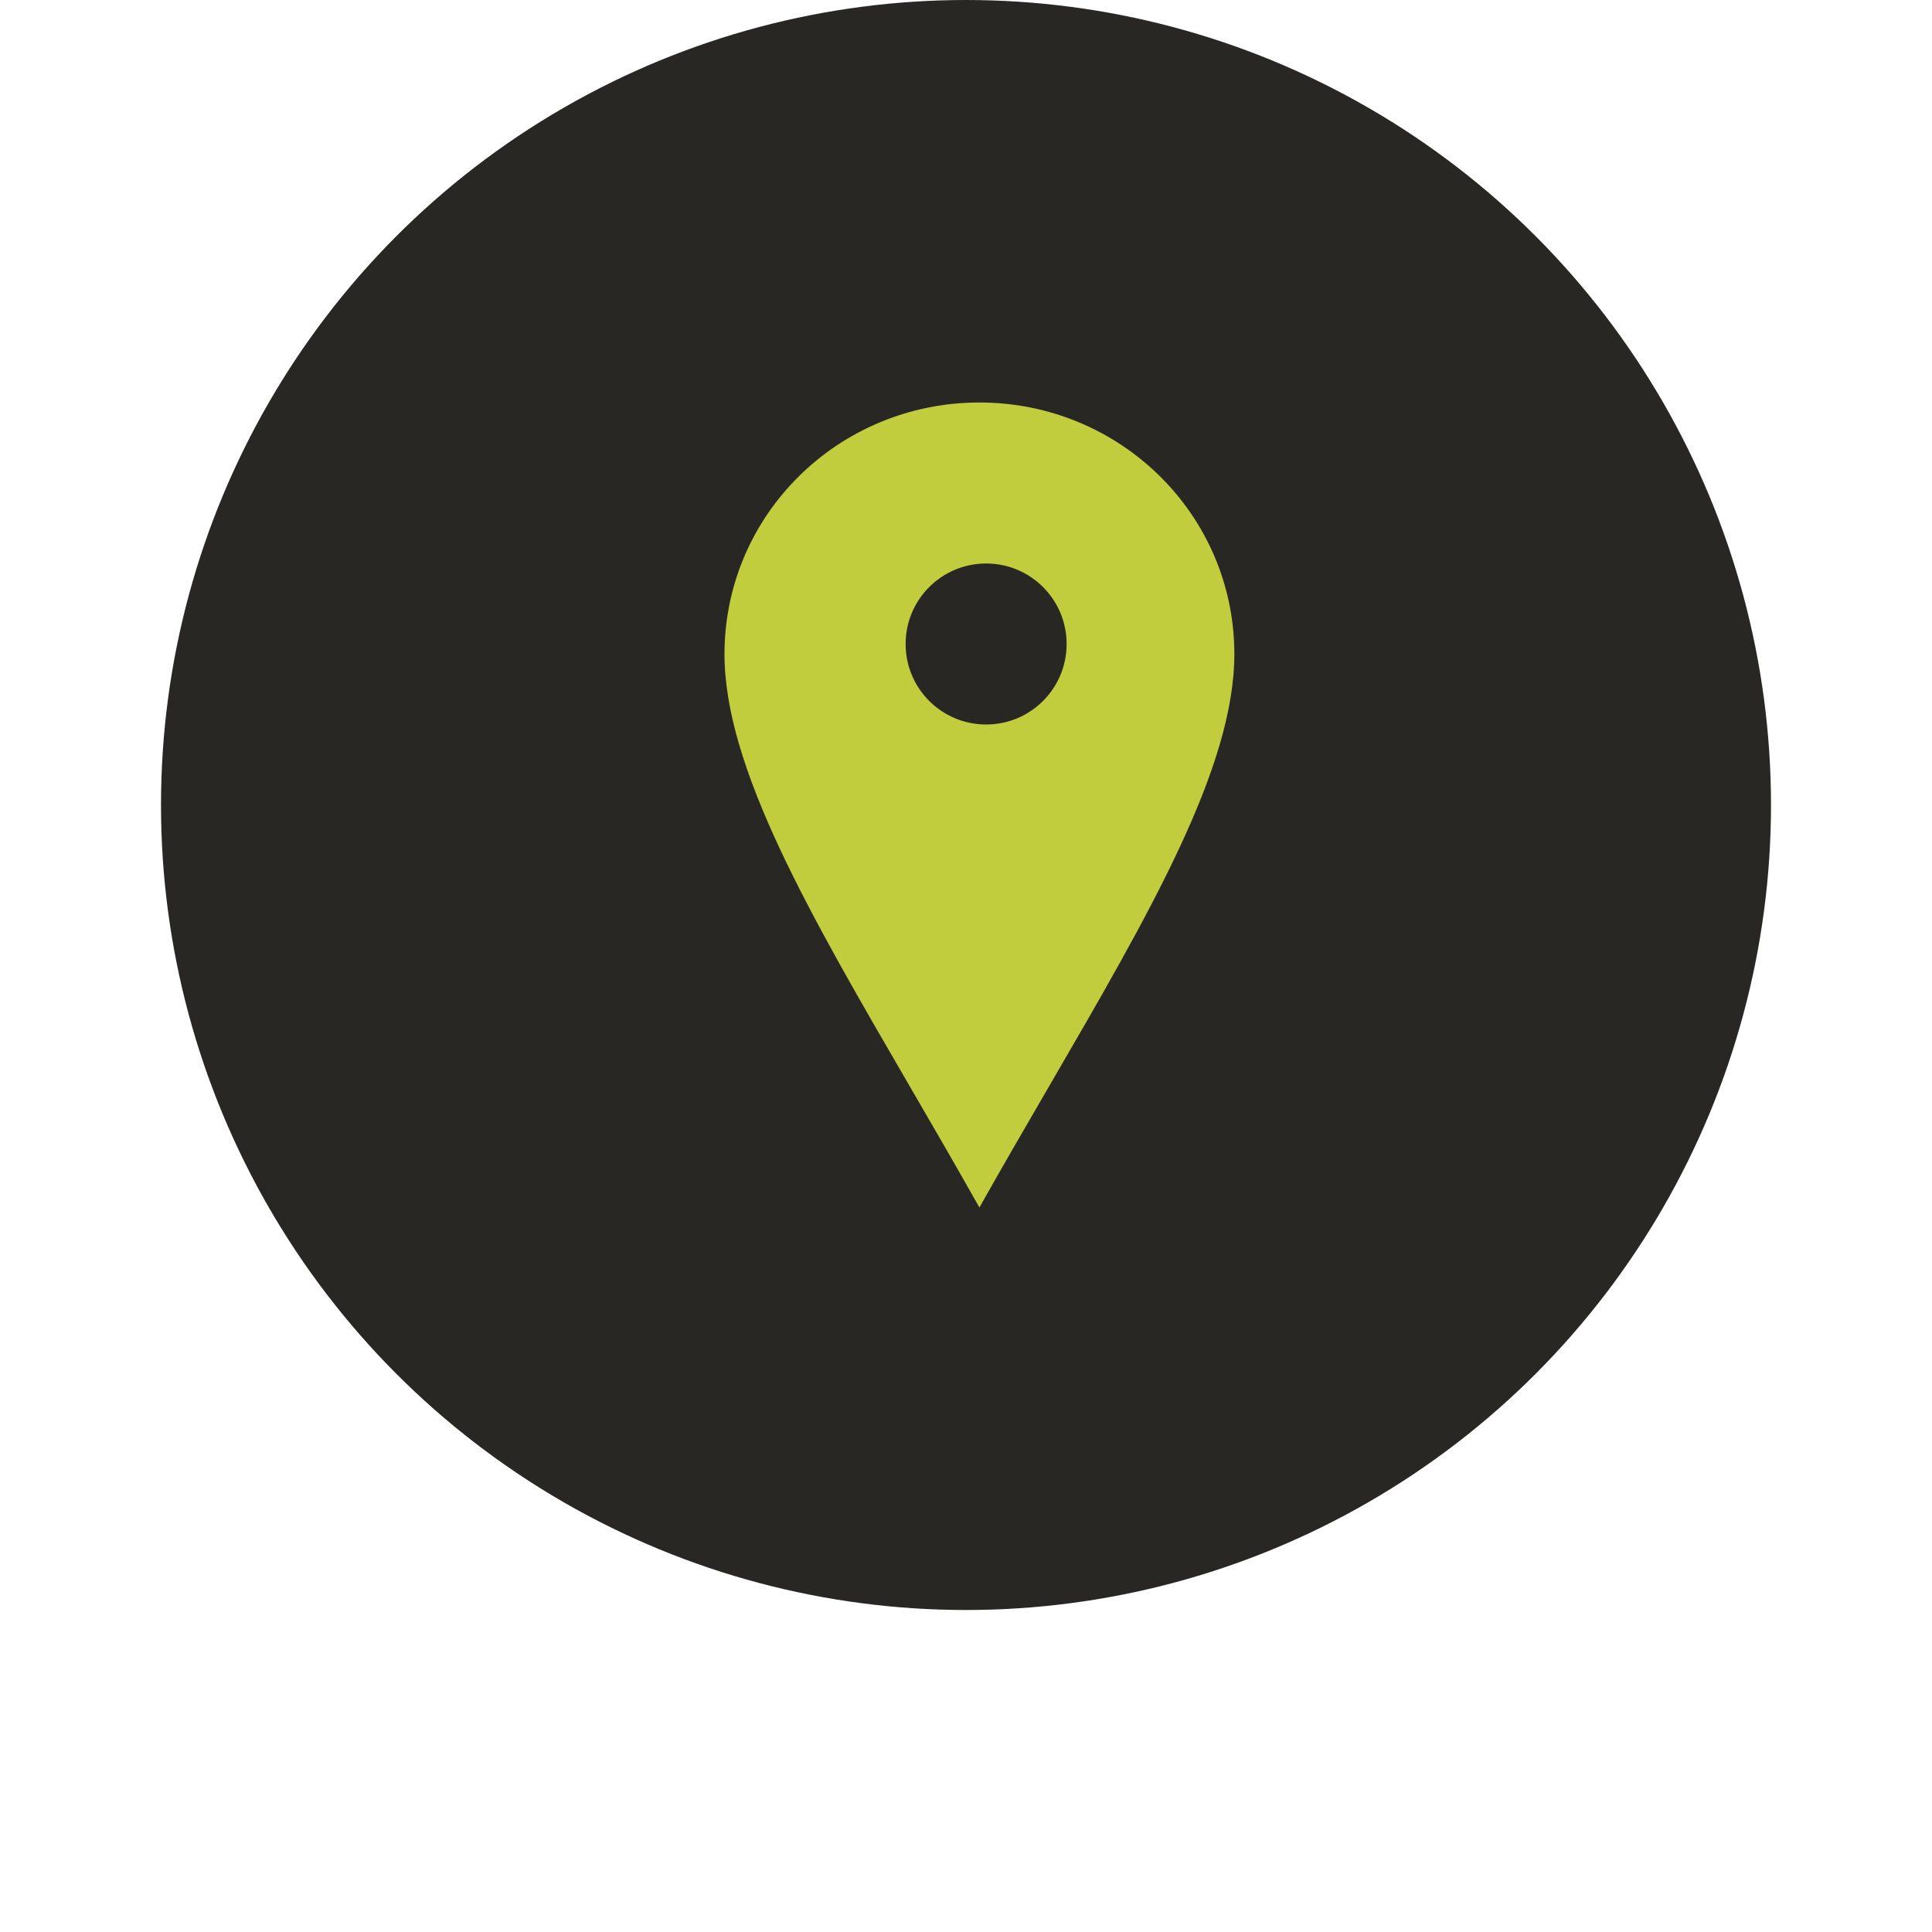
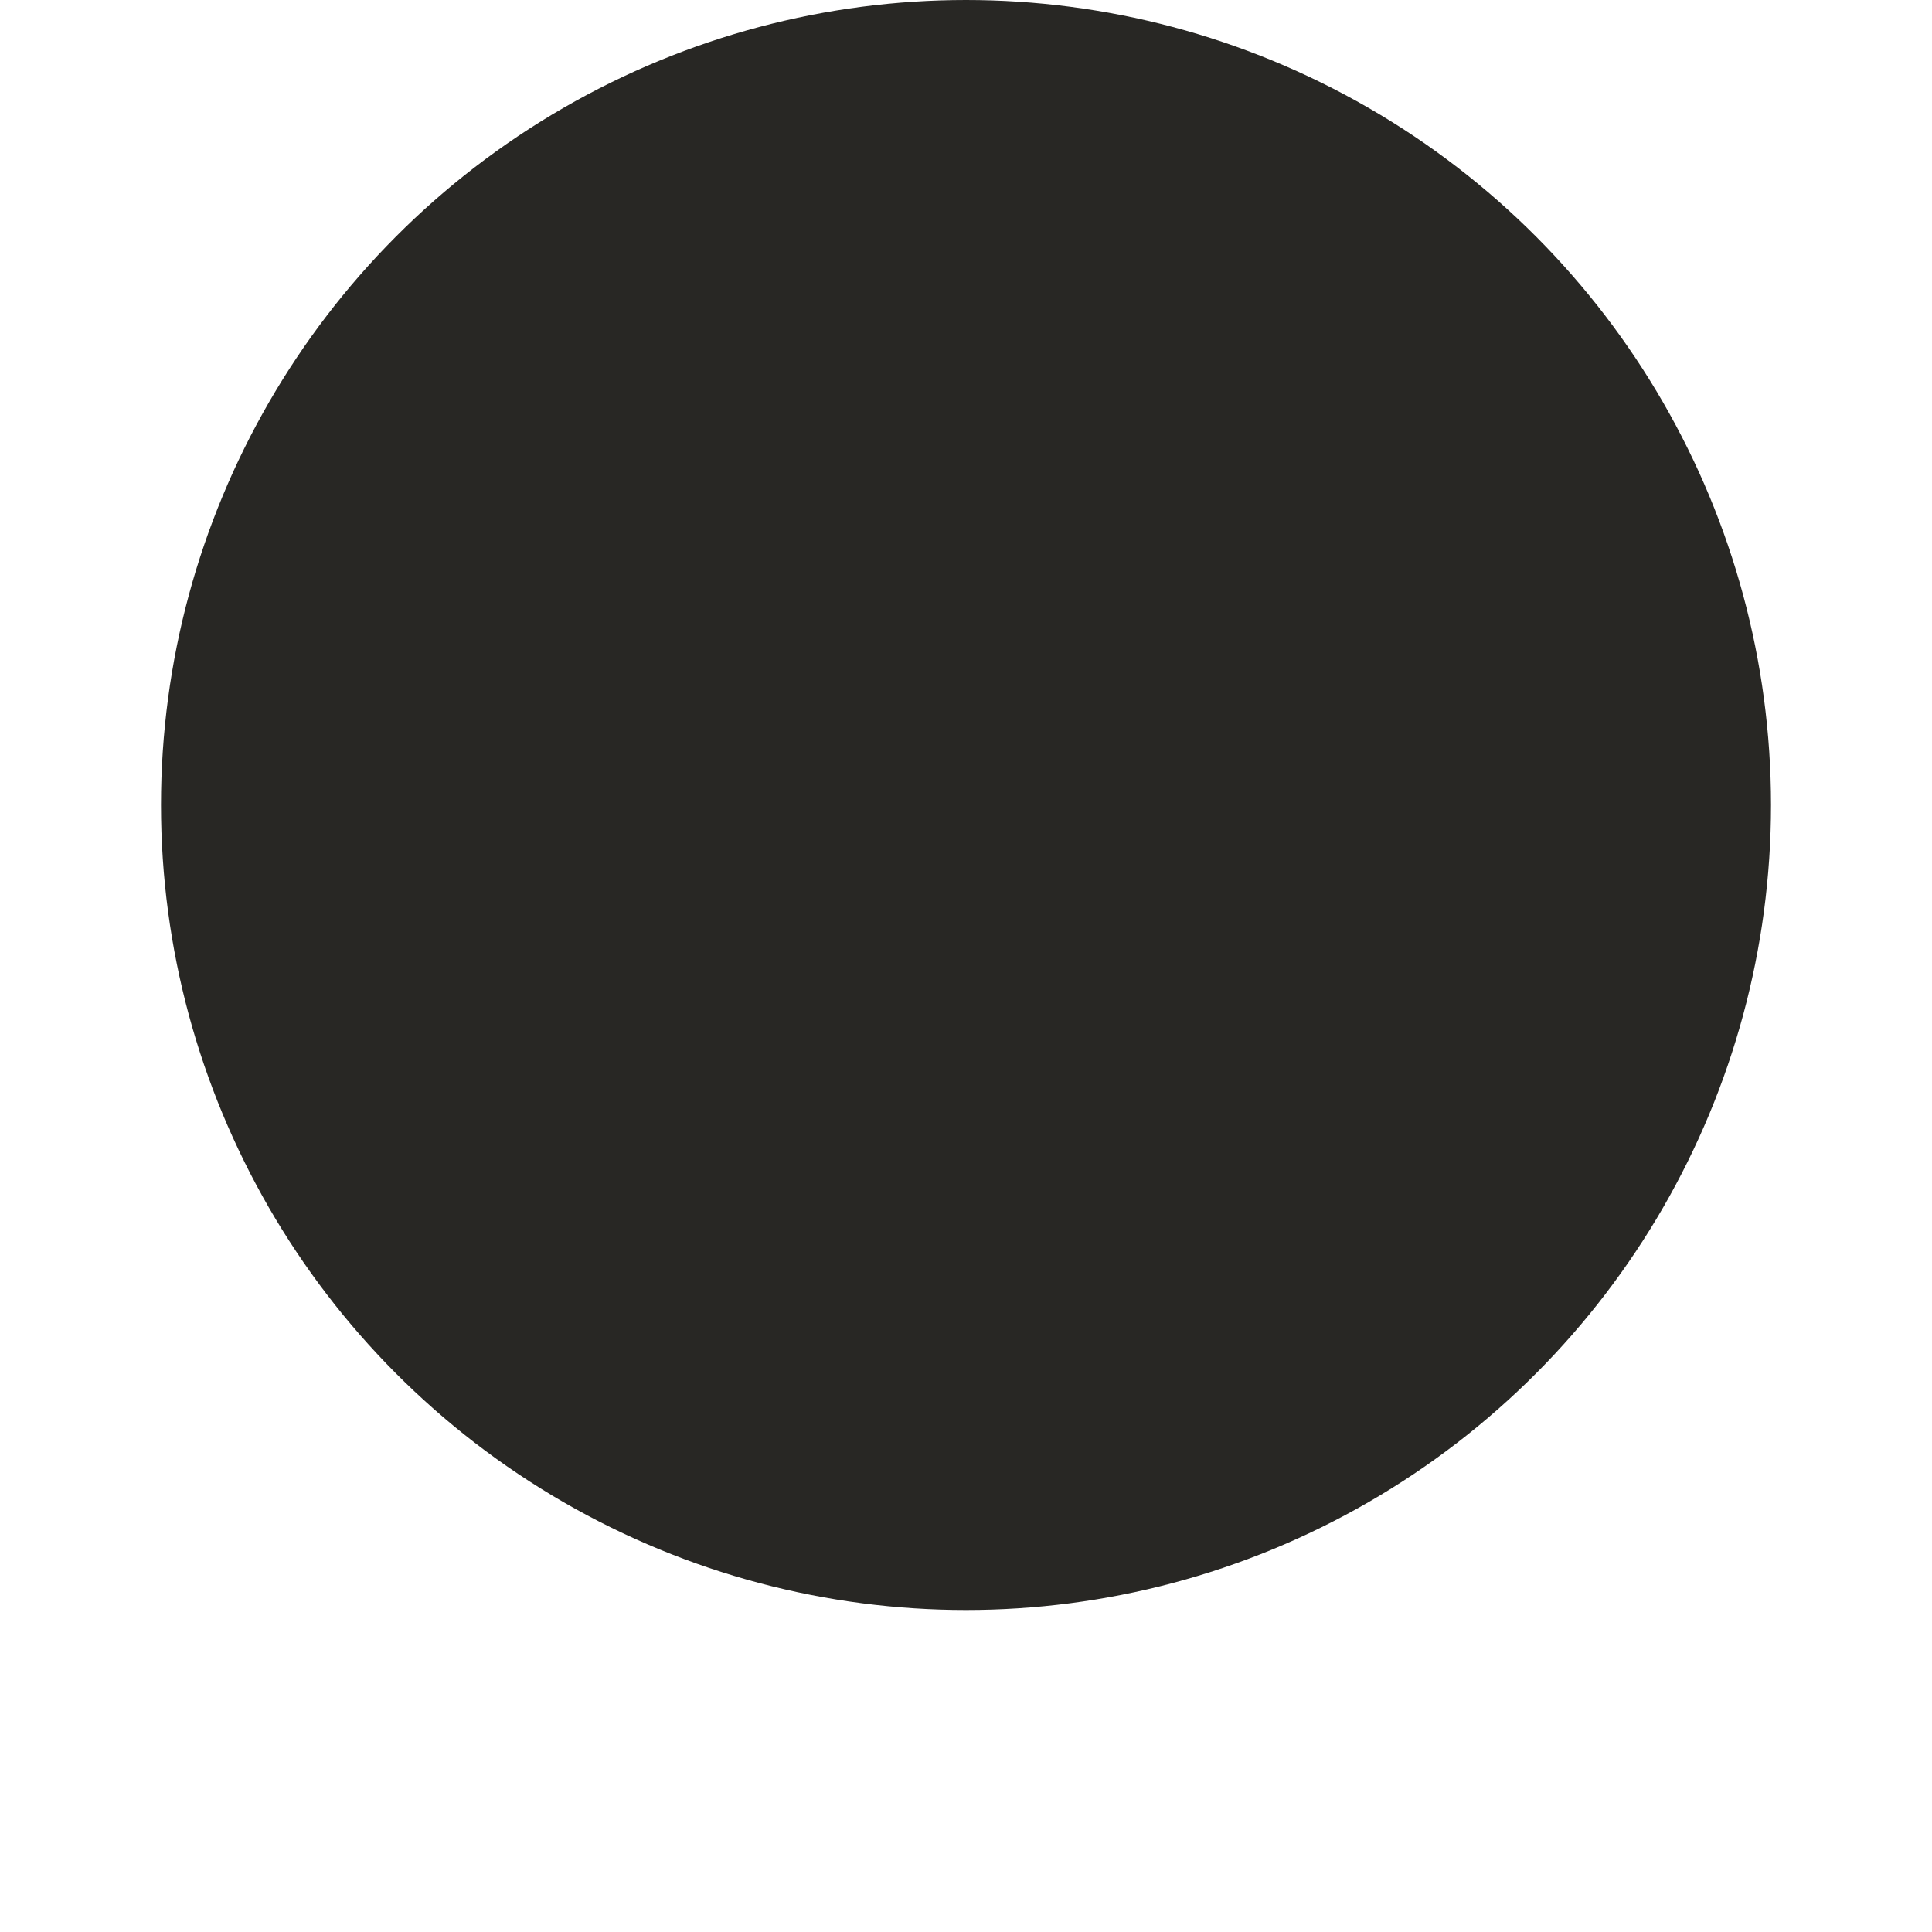
<svg xmlns="http://www.w3.org/2000/svg" width="48" height="48" viewBox="0 0 48 48" fill="none">
  <g filter="url(#filter-close-mobile-drawer)">
    <circle cx="24" cy="20" r="20" fill="#282724" />
  </g>
-   <path fill-rule="evenodd" clip-rule="evenodd" d="M18 16.25C18 12.793 20.83 10 24.333 10C27.836 10 30.667 12.793 30.667 16.25C30.667 19.07 28.56 22.695 26.064 26.989C25.5 27.959 24.917 28.963 24.333 30C23.75 28.964 23.167 27.96 22.603 26.99C20.107 22.696 18 19.07 18 16.25Z" fill="#C2CD3D" />
-   <path d="M26.5 16C26.5 17.105 25.605 18 24.5 18C23.395 18 22.5 17.105 22.5 16C22.5 14.895 23.395 14 24.5 14C25.605 14 26.5 14.895 26.5 16Z" fill="#282724" />
  <defs>
    <filter id="filter-close-mobile-drawer" x="0" y="0" width="48" height="48" filterUnits="userSpaceOnUse" color-interpolation-filters="sRGB">
      <feFlood flood-opacity="0" result="BackgroundImageFix" />
      <feColorMatrix in="SourceAlpha" type="matrix" values="0 0 0 0 0 0 0 0 0 0 0 0 0 0 0 0 0 0 127 0" />
      <feOffset dy="../4.html" />
      <feGaussianBlur stdDeviation="../2.html" />
      <feColorMatrix type="matrix" values="0 0 0 0 0 0 0 0 0 0 0 0 0 0 0 0 0 0 0.25 0" />
      <feBlend mode="normal" in2="BackgroundImageFix" result="effect1_dropShadow" />
      <feBlend mode="normal" in="SourceGraphic" in2="effect1_dropShadow" result="shape" />
    </filter>
  </defs>
</svg>